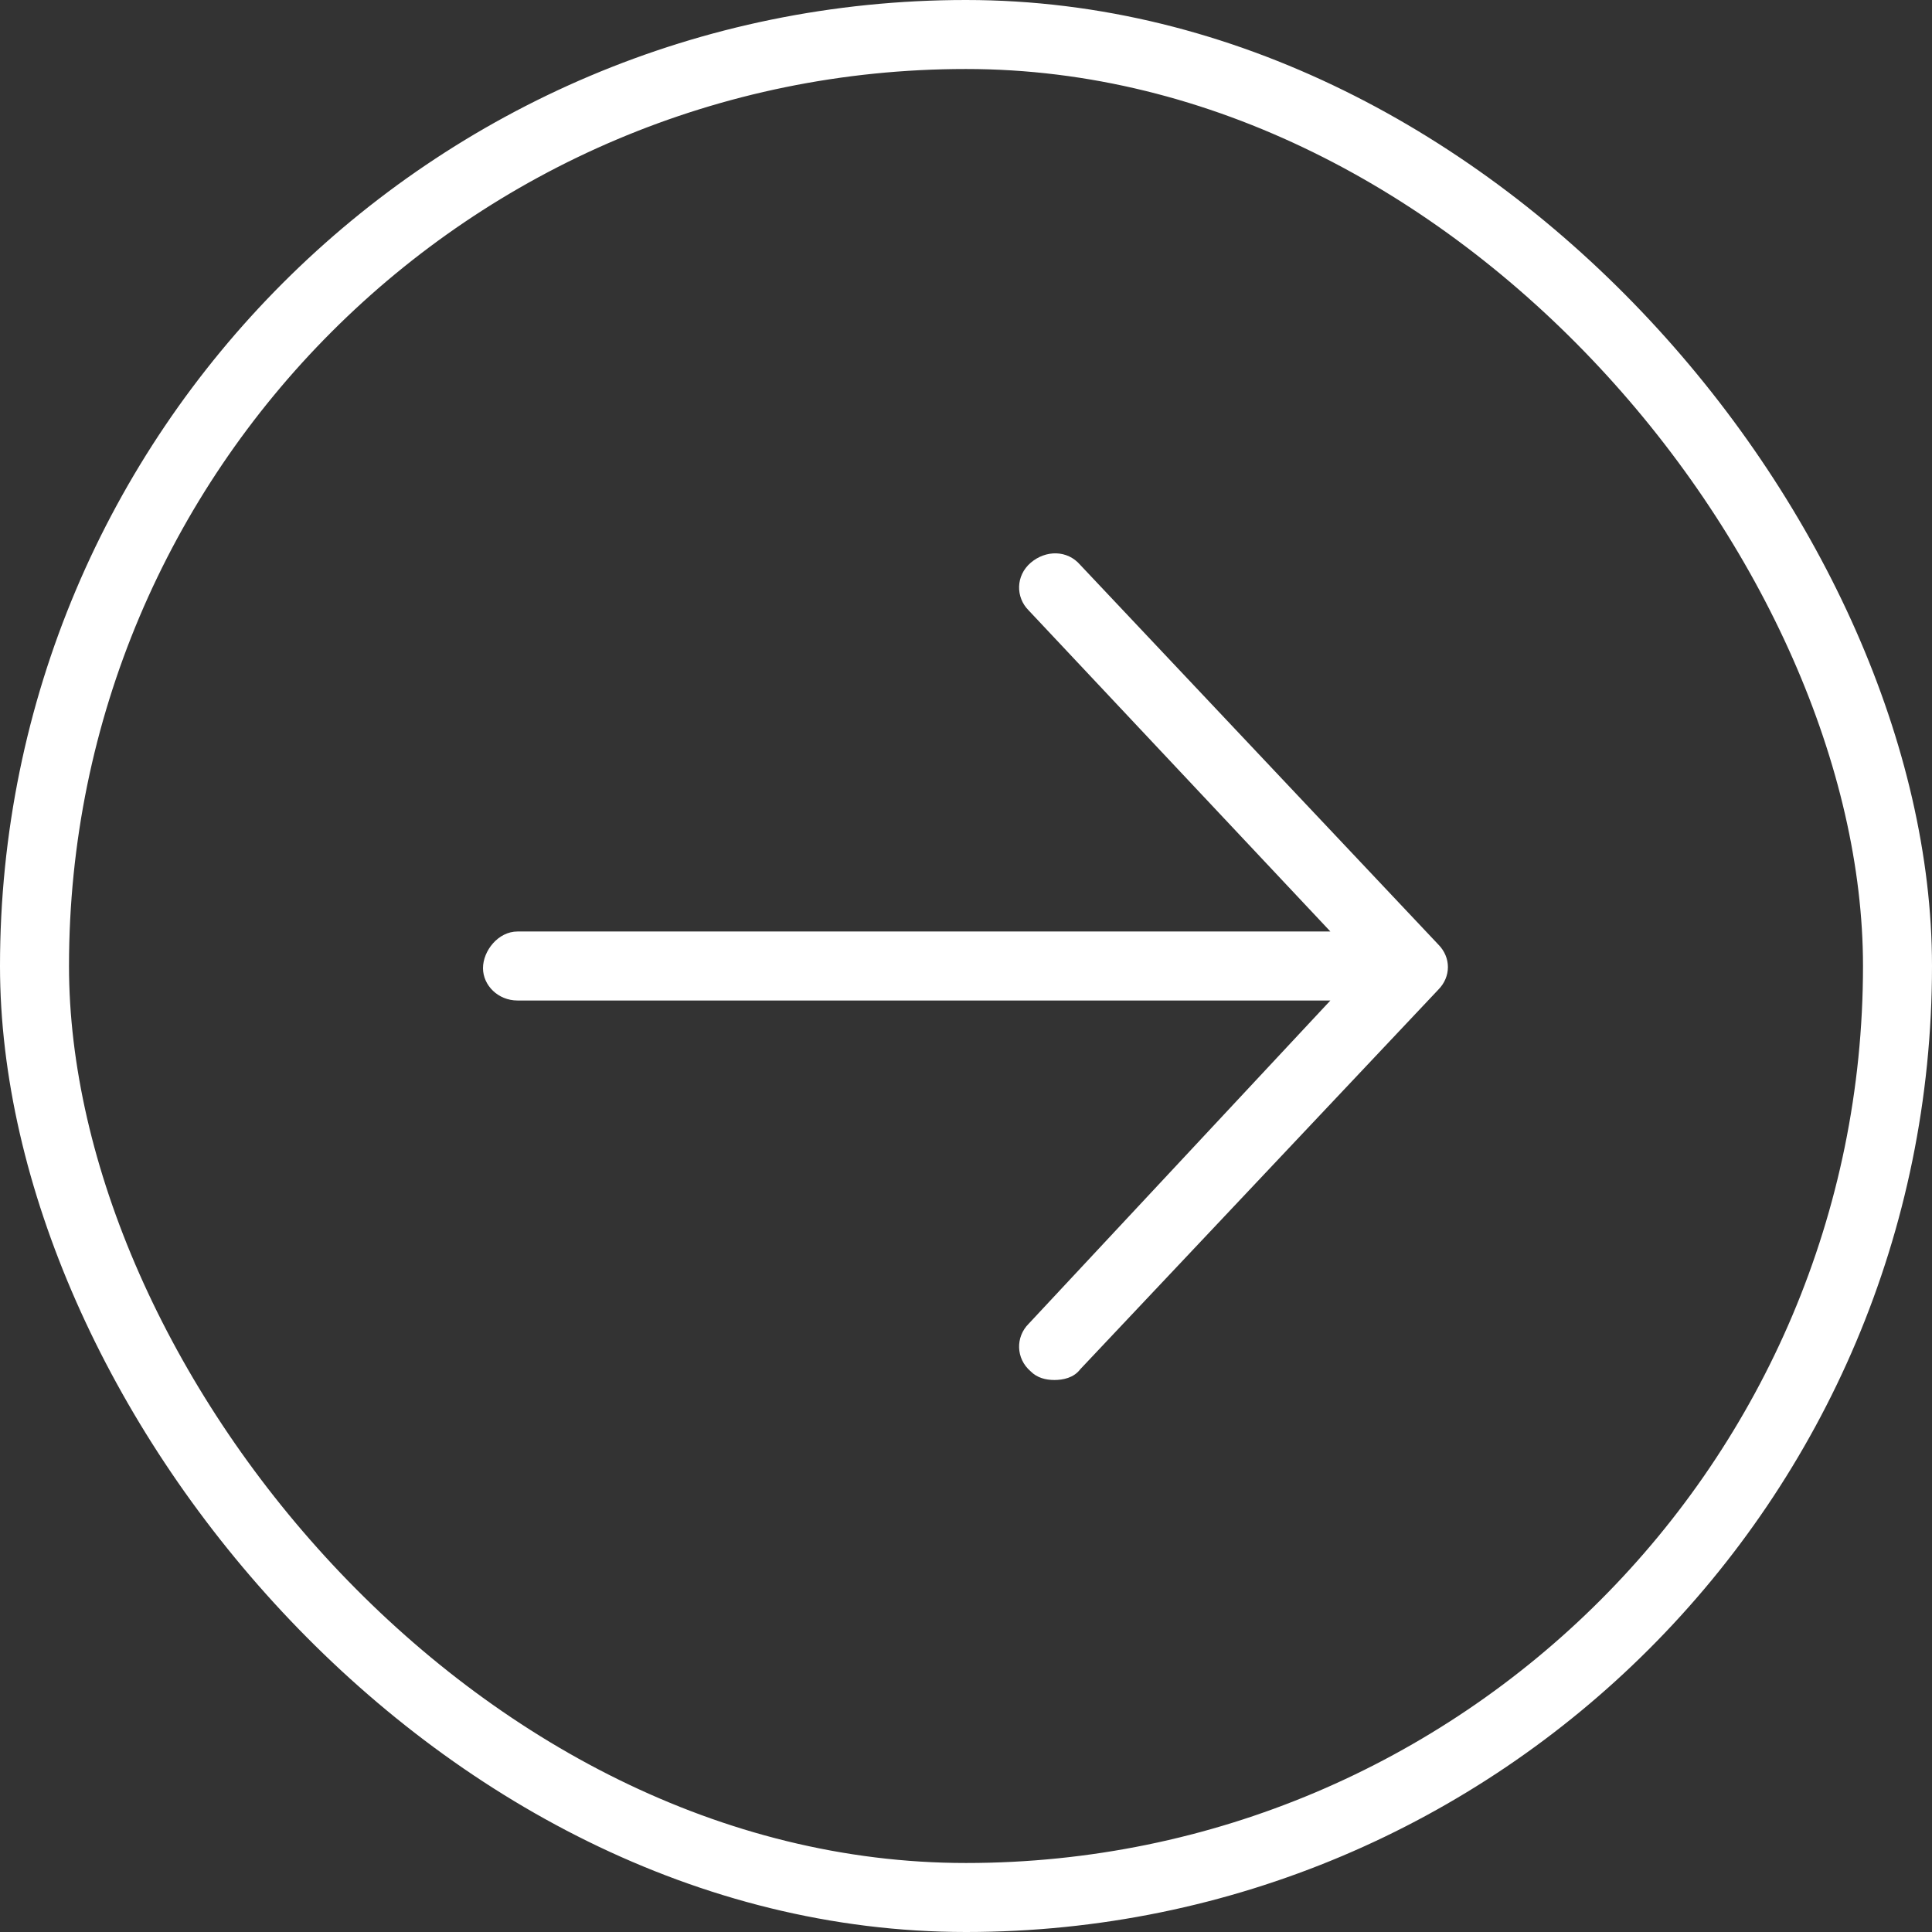
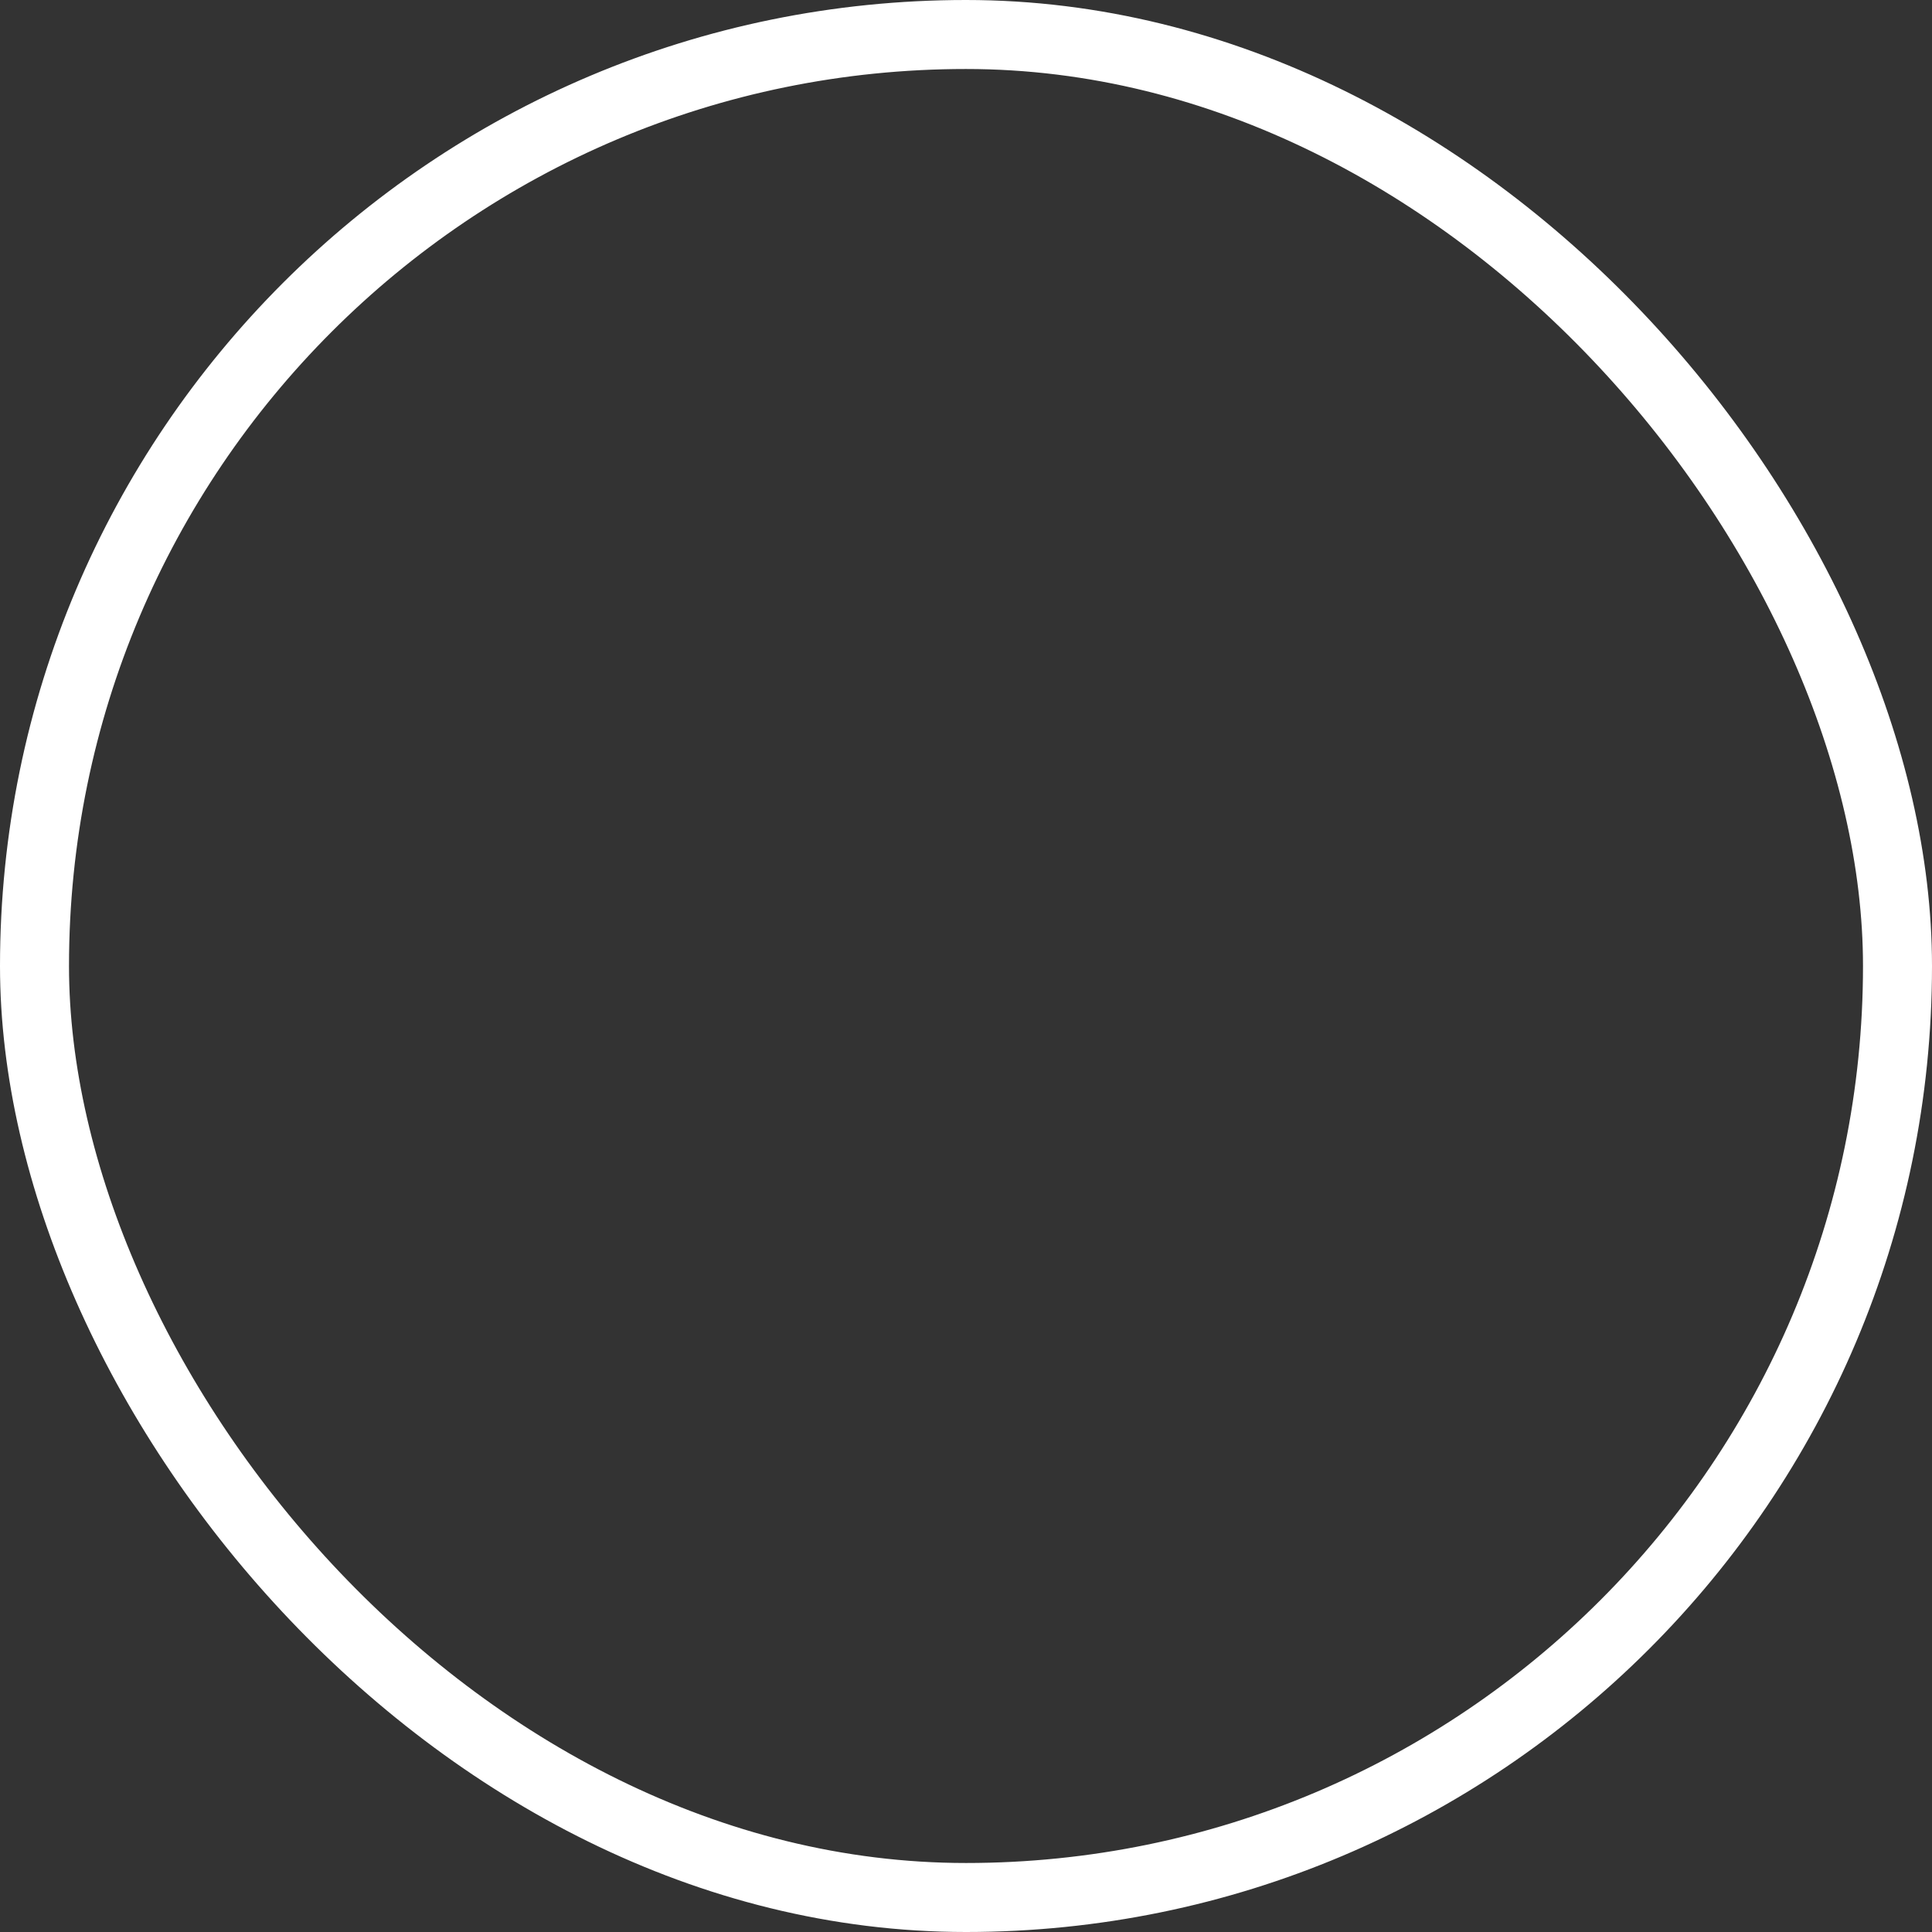
<svg xmlns="http://www.w3.org/2000/svg" width="56" height="56" viewBox="0 0 56 56" fill="none">
  <rect x="0" y="0" width="56" height="56" fill="#333333" stroke="none" />
  <rect x="1" y="1" width="54" height="54" rx="27" stroke="white" stroke-width="2" />
-   <path d="M41.688 28.688L31.312 39.688C31.125 39.938 30.812 40 30.562 40C30.312 40 30.062 39.938 29.875 39.75C29.438 39.375 29.438 38.75 29.812 38.375L38.562 29H15C14.438 29 14 28.562 14 28.062C14 27.562 14.438 27 15 27H38.562L29.812 17.688C29.438 17.312 29.438 16.688 29.875 16.312C30.312 15.938 30.938 15.938 31.312 16.375L41.688 27.375C42.062 27.75 42.062 28.312 41.688 28.688Z" fill="white" />
</svg>